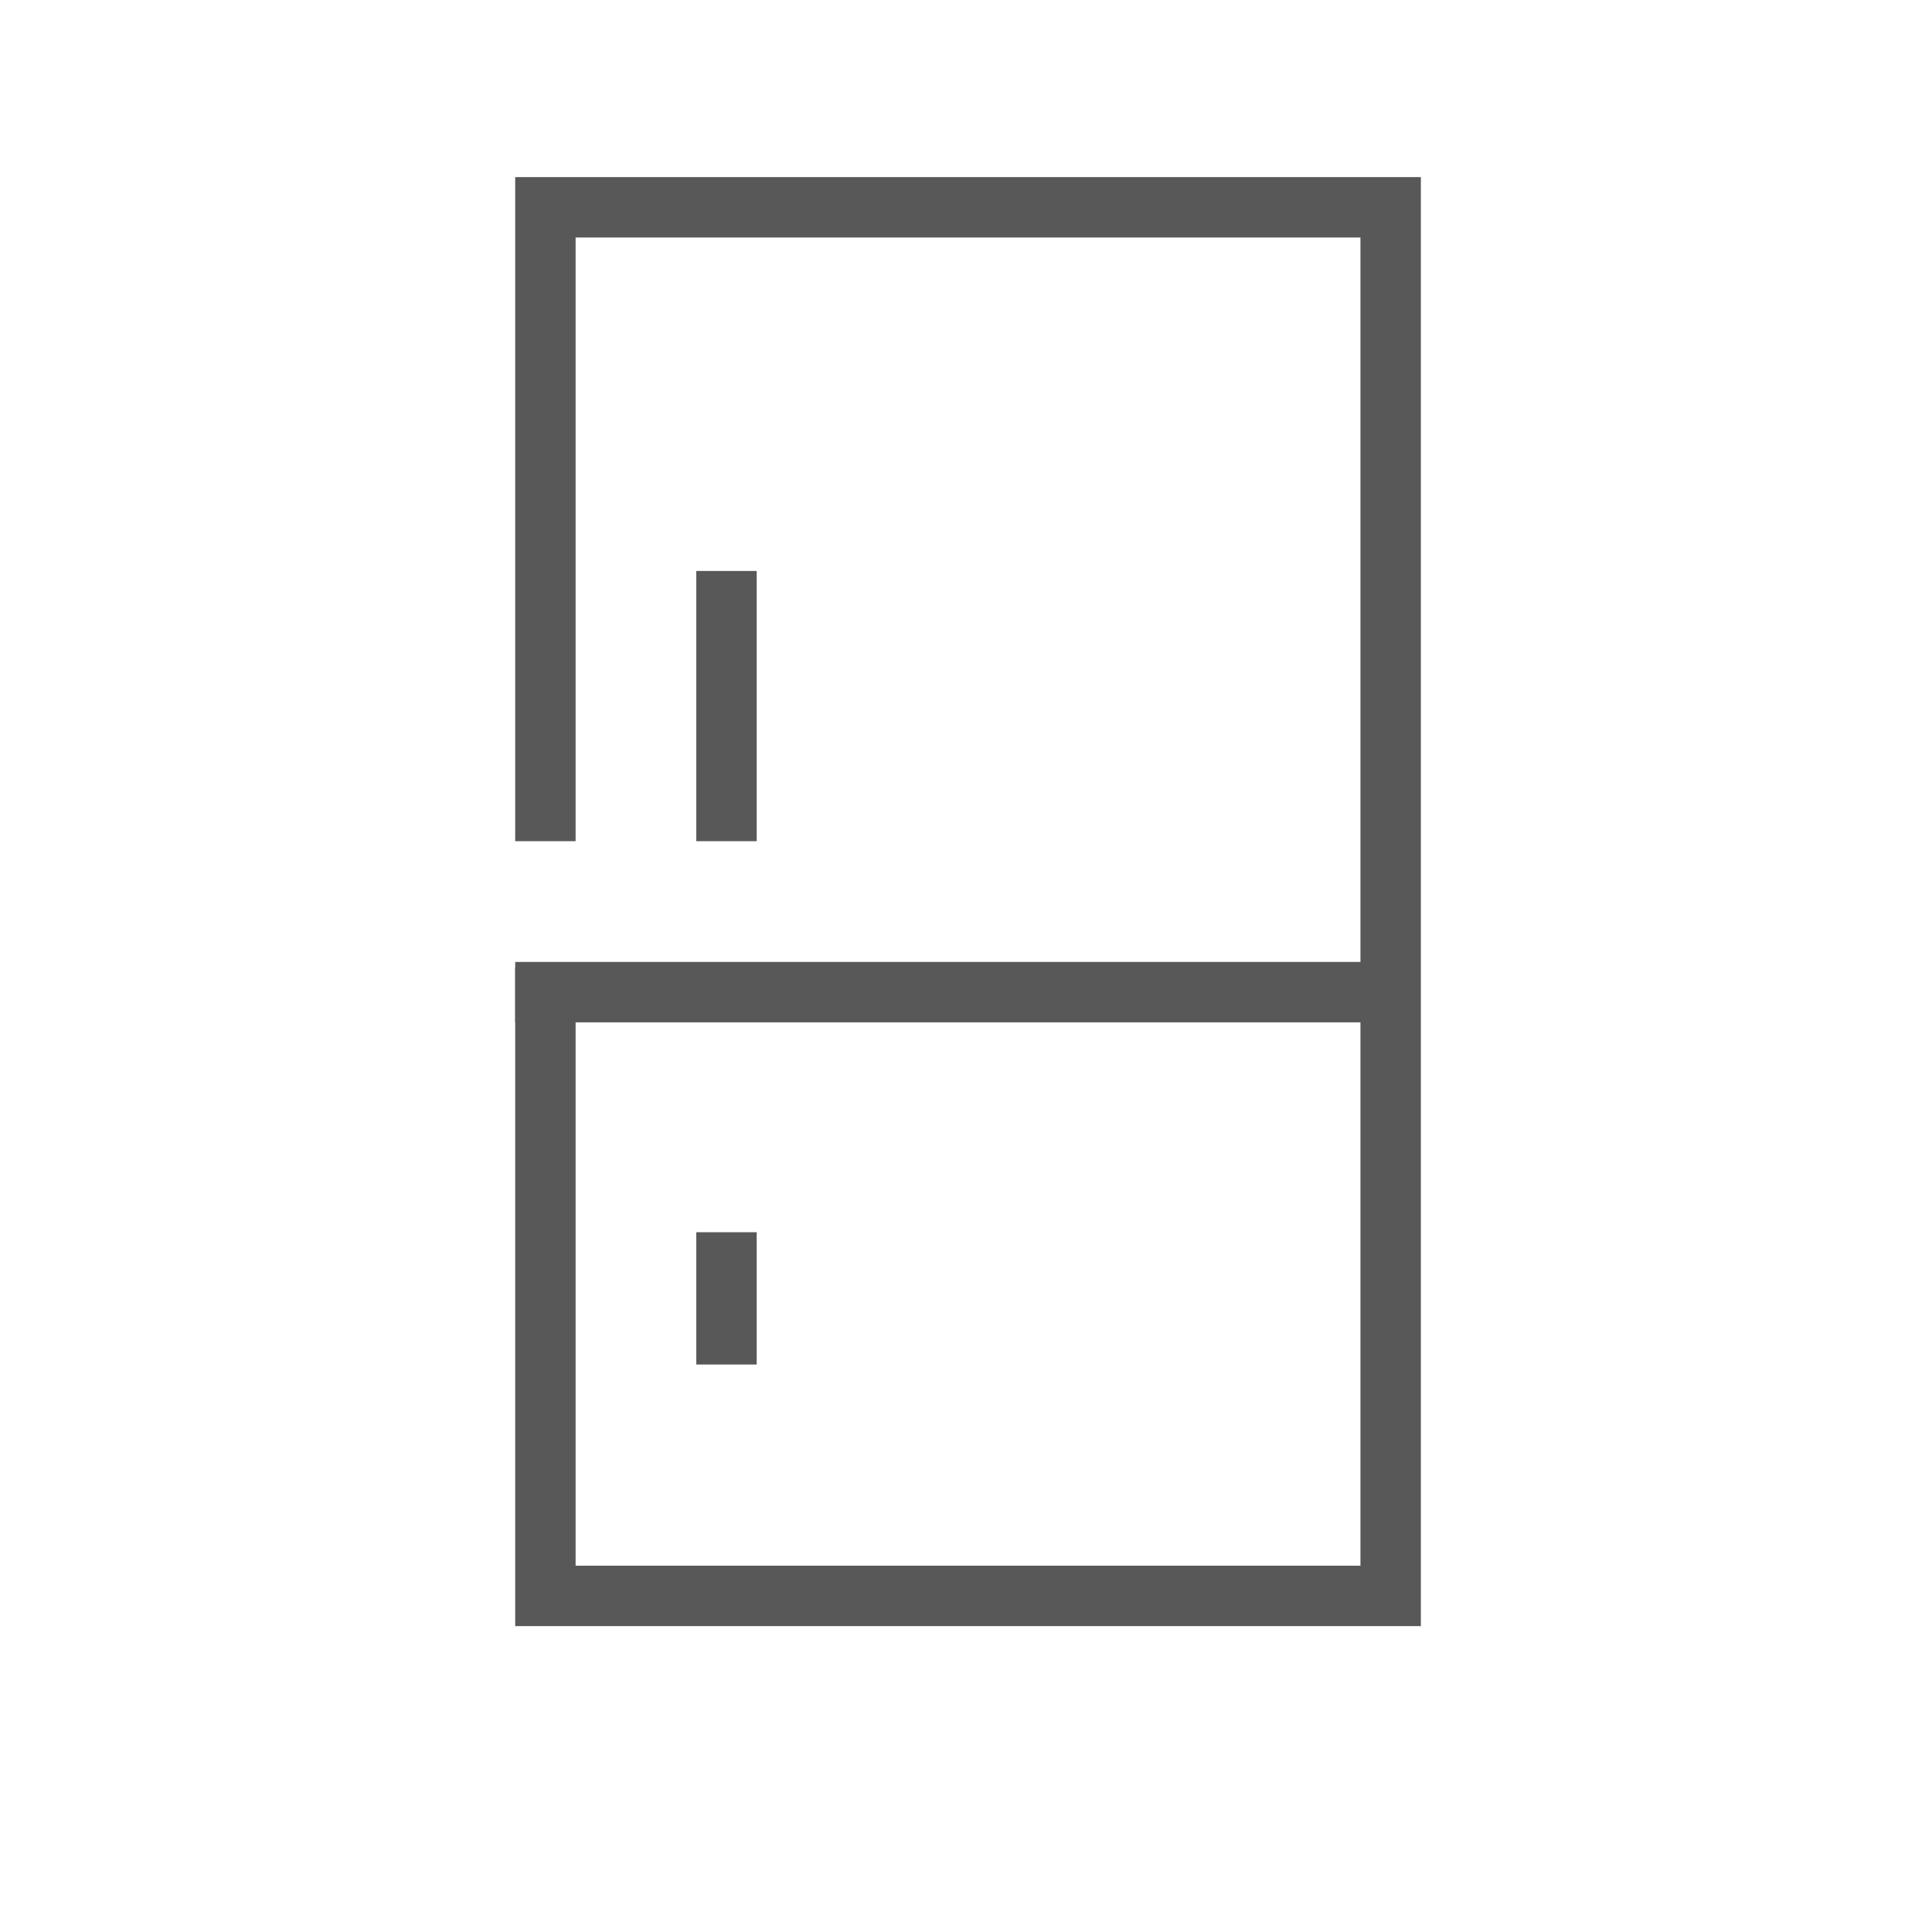
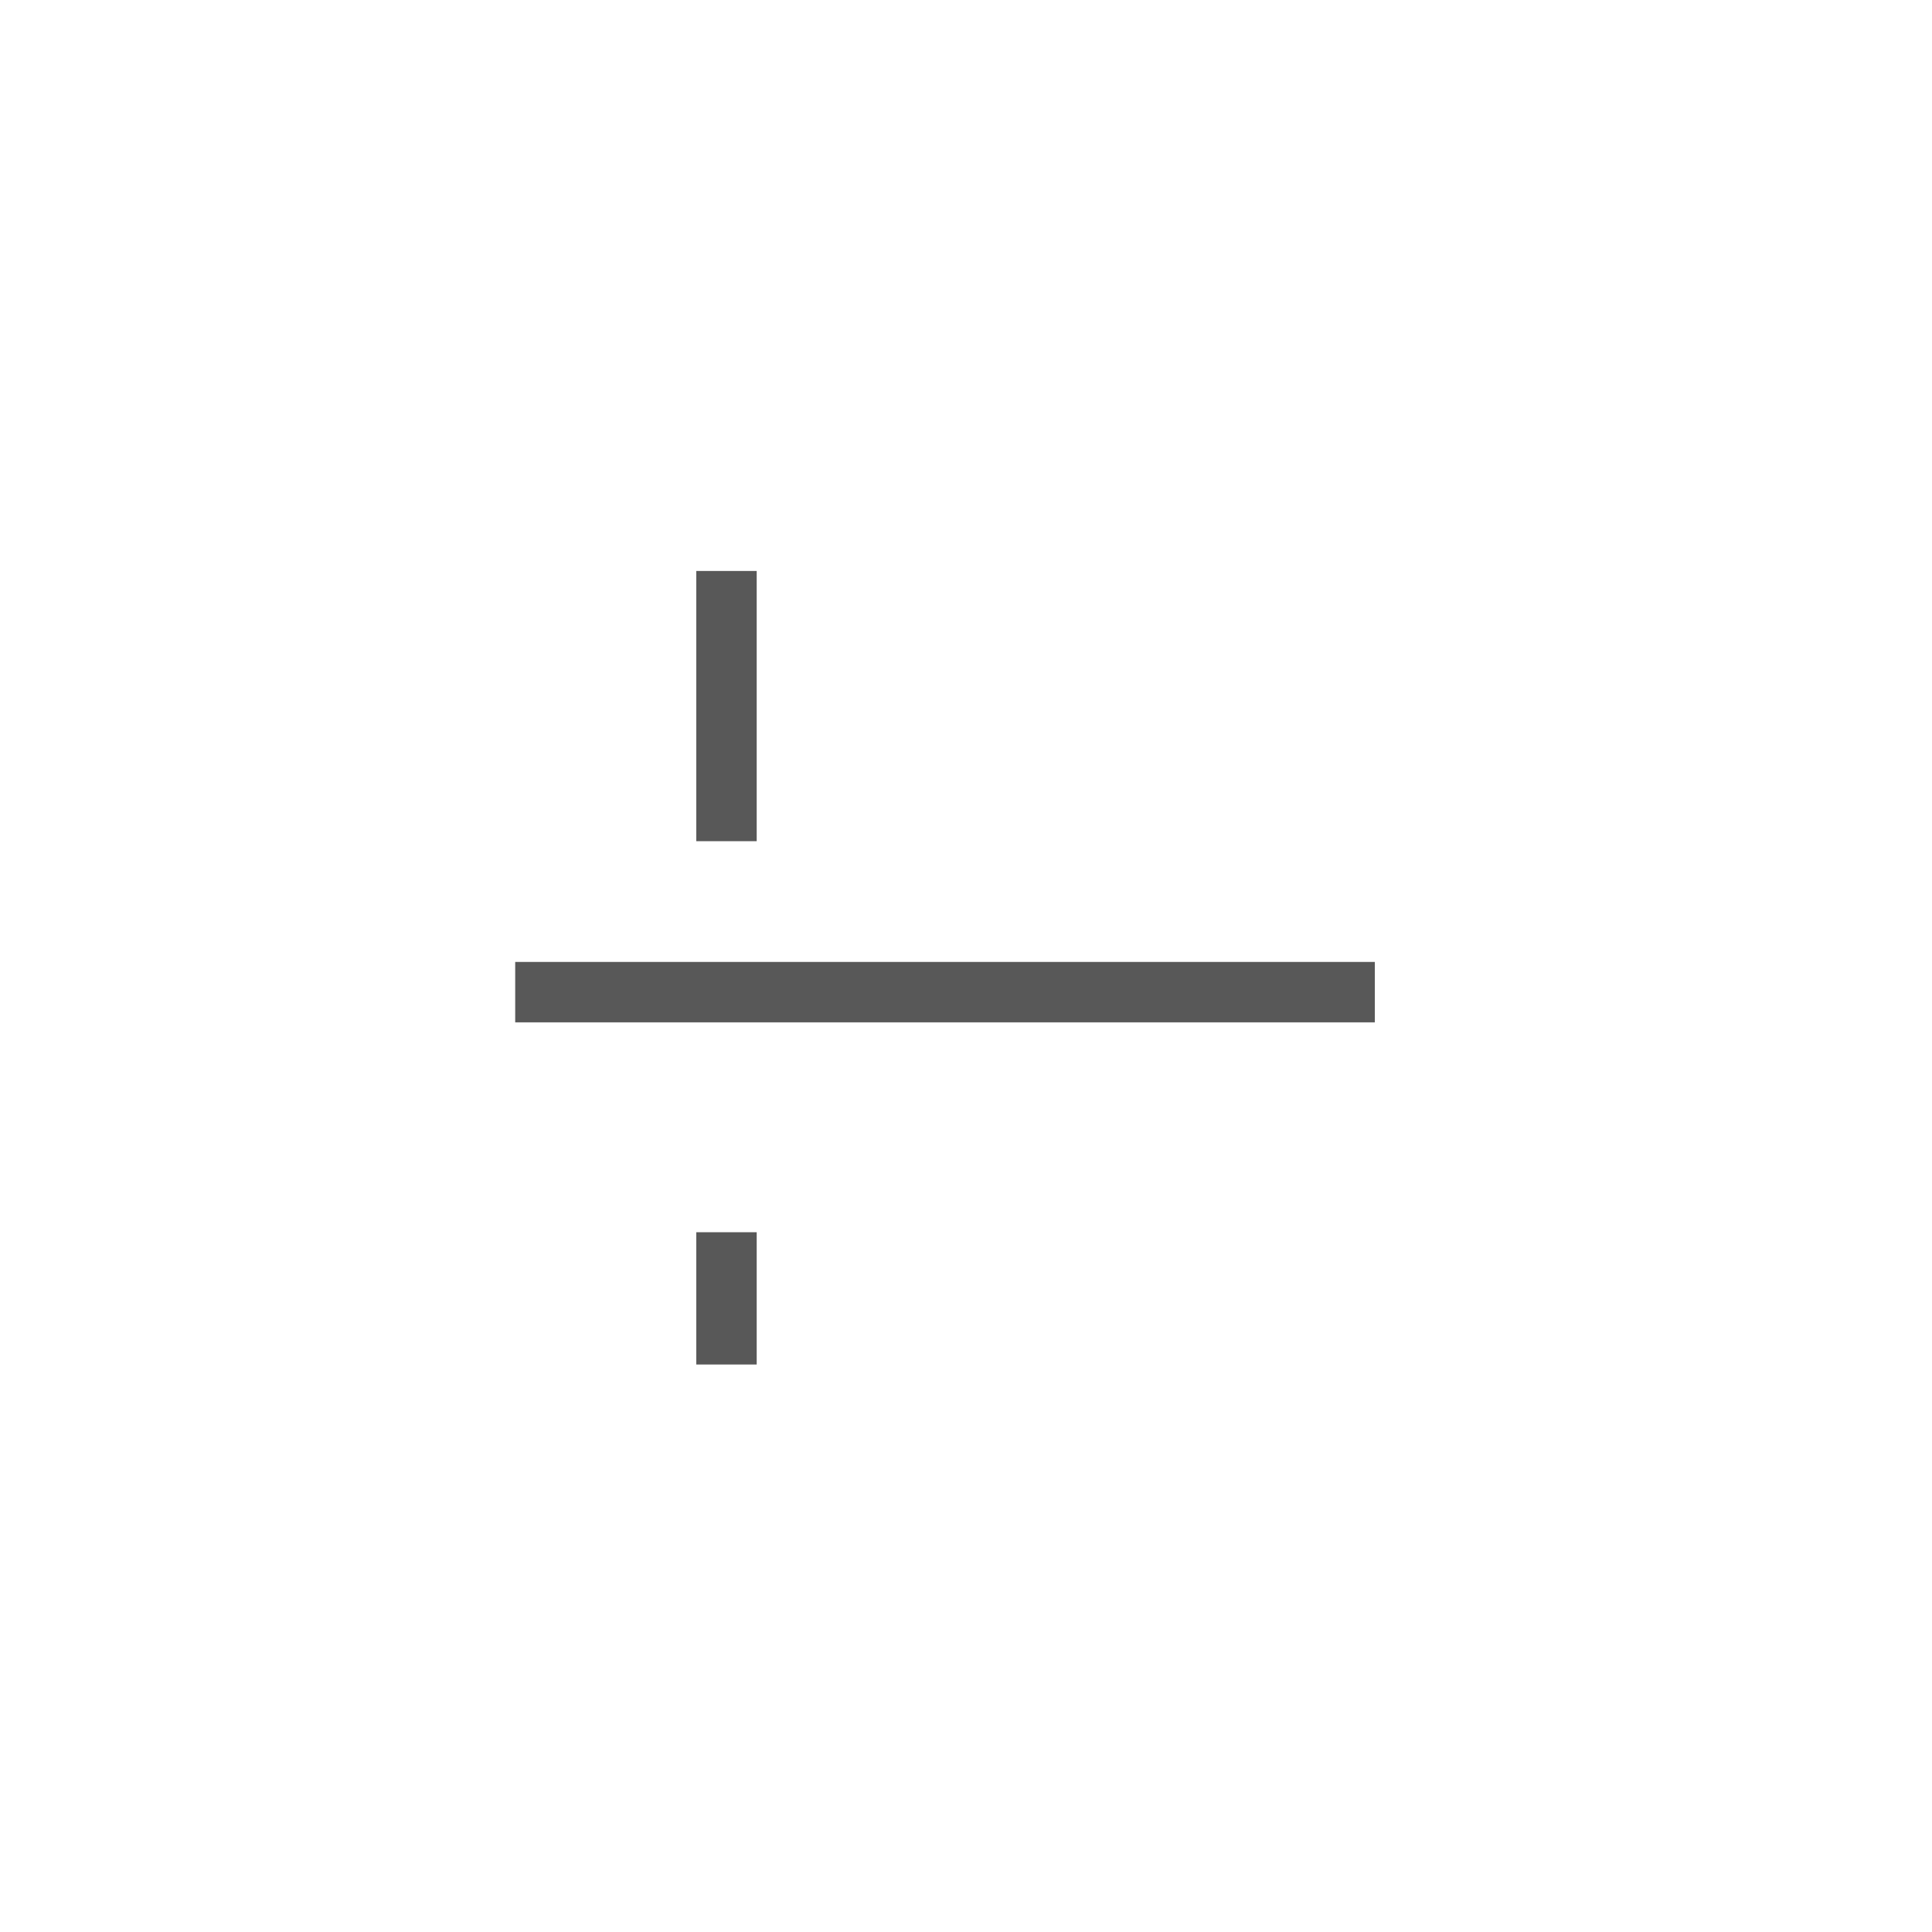
<svg xmlns="http://www.w3.org/2000/svg" fill="none" viewBox="0 0 30 30" height="30" width="30">
-   <path stroke-width="0.938" stroke="#585858" d="M8.469 13.062V3.219H21.594V24.781H8.469L8.469 15.027" />
  <path stroke-width="0.938" stroke="#585858" d="M11.281 8.866V13.062" />
  <path stroke-width="0.938" stroke="#585858" d="M11.281 19.134V21.188" />
  <path stroke-width="0.938" stroke="#585858" d="M8 15.406H21.348" />
</svg>